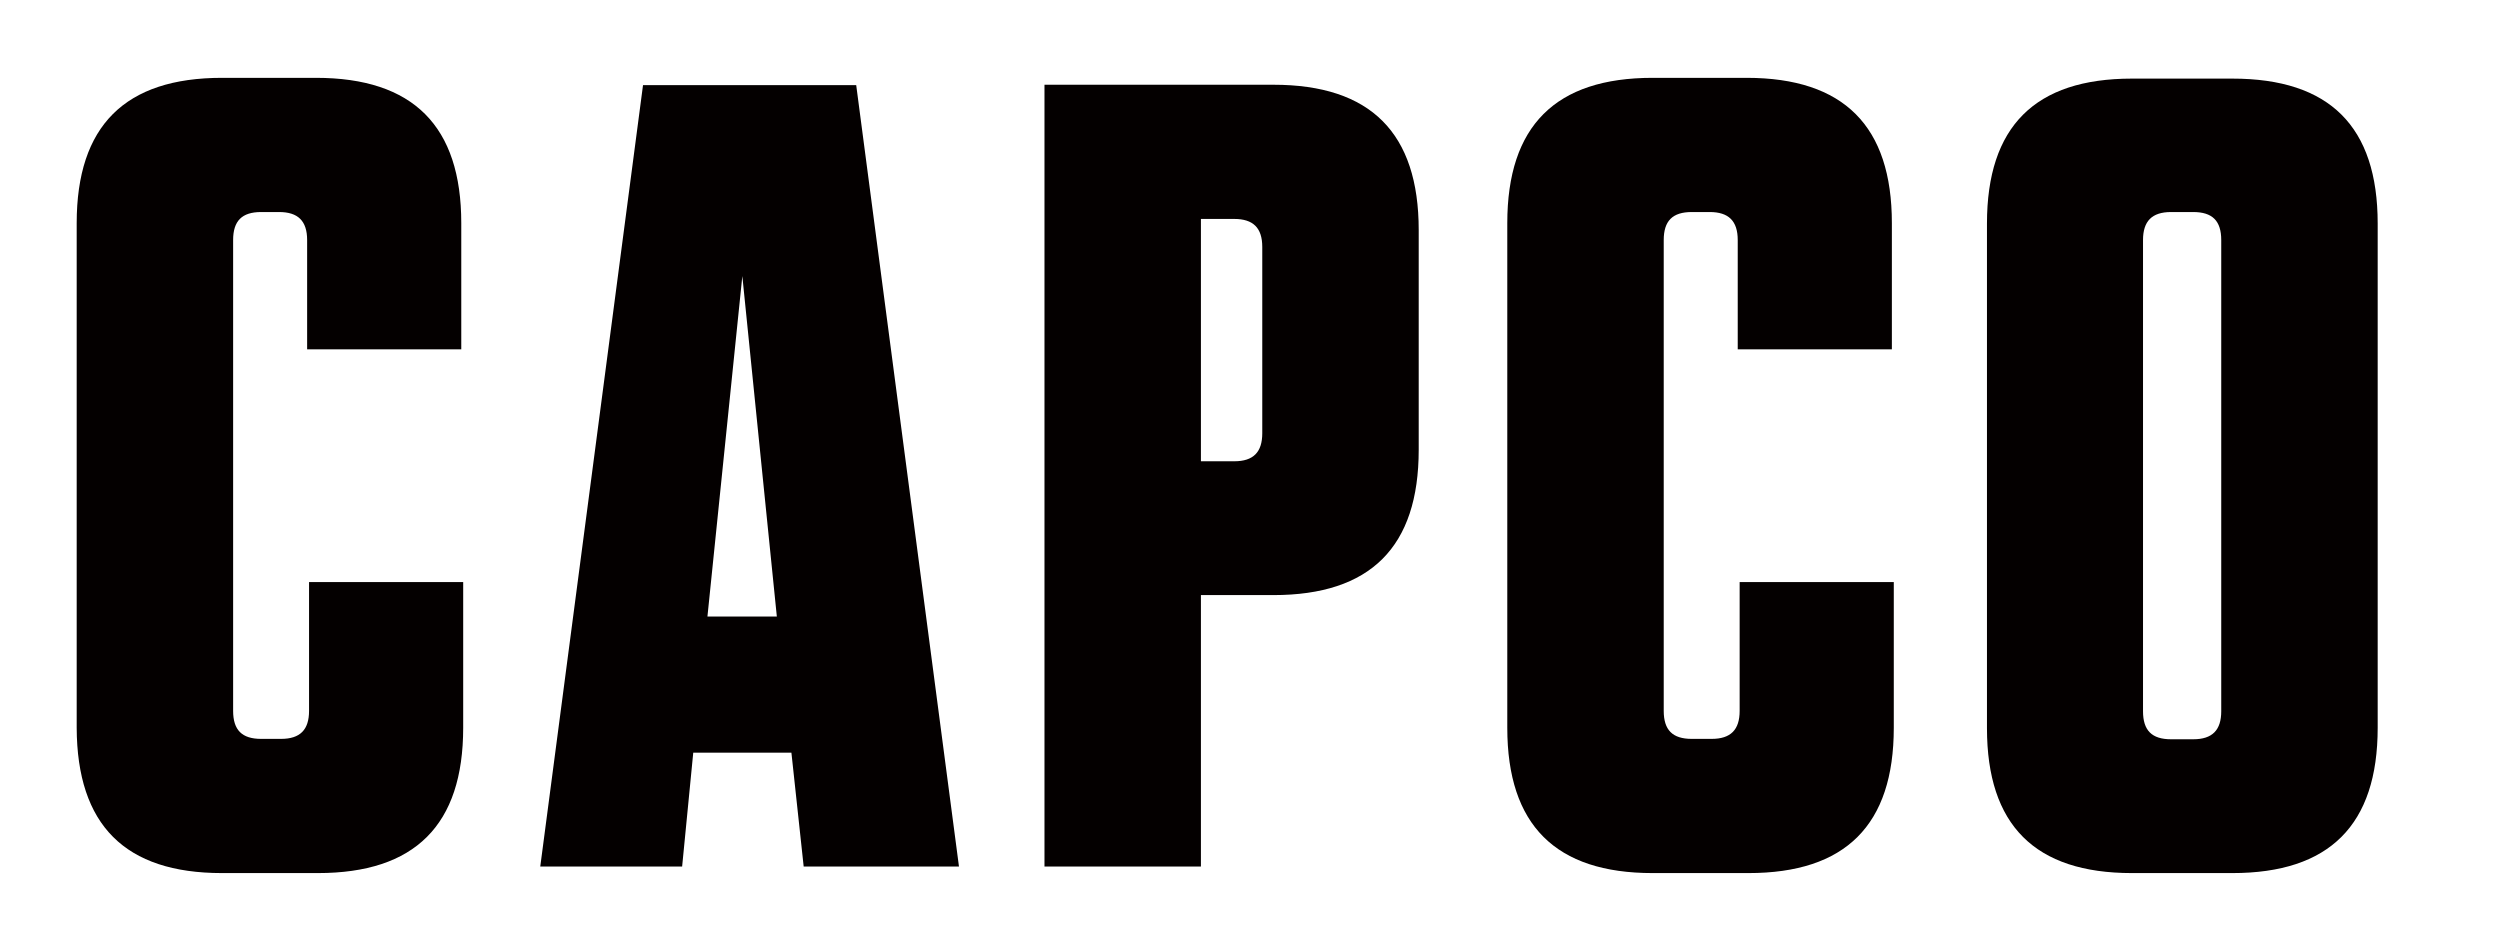
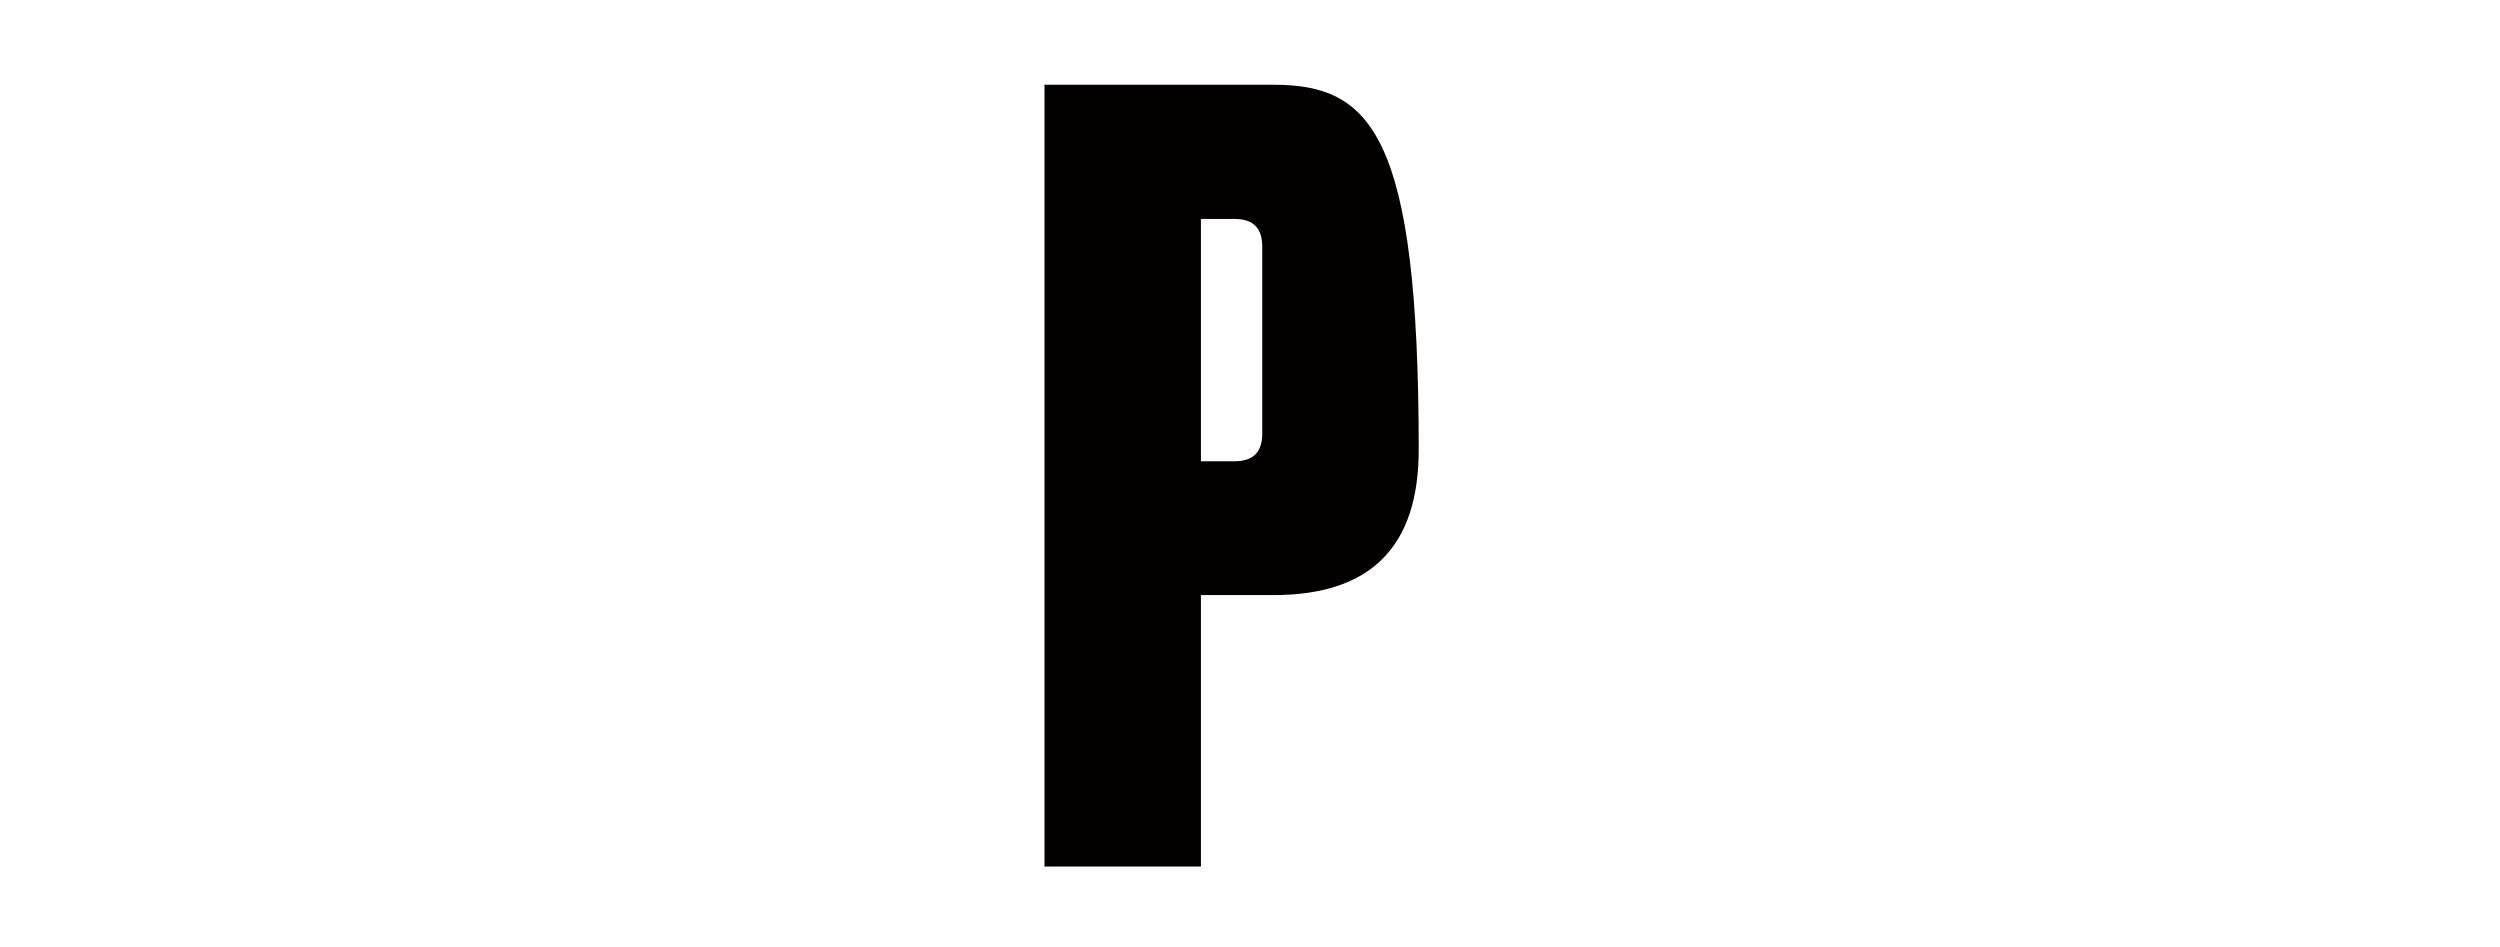
<svg xmlns="http://www.w3.org/2000/svg" width="652" height="247" viewBox="0 0 652 247" fill="none">
-   <path d="M556 227.7H582.2C607.5 227.7 620.1 215.2 620.1 189.8V58.3C620.1 33 607.6 20.5 582.2 20.5H556C530.7 20.5 518.2 33 518.2 58.3V189.9C518.2 215.2 530.7 227.7 556 227.7ZM558.9 62.6C558.9 57.7 561.2 55.3 566.2 55.3H572C577 55.3 579.3 57.6 579.3 62.6V185.5C579.3 190.4 577 192.8 572 192.8H566.2C561.2 192.8 558.9 190.5 558.9 185.5V62.6Z" fill="#040000" />
-   <path d="M431 227.7H456C481.3 227.7 493.9 215.2 493.9 189.8V151.8H453.7V185.4C453.7 190.3 451.4 192.7 446.4 192.7H441.2C436.2 192.7 433.9 190.4 433.9 185.4V62.6C433.9 57.6 436.2 55.3 441.2 55.3H445.9C450.8 55.3 453.2 57.6 453.2 62.6V91.1H493.4V58.2C493.4 32.9 480.9 20.3 455.5 20.3H431C405.7 20.3 393.1 32.8 393.1 58.2V189.8C393.1 215.2 405.7 227.7 431 227.7Z" fill="#040000" />
-   <path d="M180.8 196.3H206.4L209.6 226H250.1L223.3 22.2H167.7L140.9 226H177.9L180.8 196.3ZM193.6 72L202.6 160.8H184.5L193.6 72Z" fill="#040000" />
-   <path d="M313.2 155.2H332.1C357.4 155.2 370 142.7 370 117.3V60C370 34.7 357.5 22.1 332.1 22.1H272.4V226H313.2V155.2ZM313.2 57.1H321.9C326.8 57.1 329.2 59.4 329.2 64.4V113C329.2 117.9 326.9 120.3 321.9 120.3H313.2V57.1Z" fill="#040000" />
-   <path d="M57.9 227.7H82.9C108.2 227.7 120.8 215.2 120.8 189.8V151.8H80.6V185.4C80.6 190.3 78.3 192.7 73.3 192.7H68.1C63.1 192.7 60.8 190.4 60.8 185.4V62.6C60.8 57.6 63.1 55.3 68.1 55.3H72.8C77.7 55.3 80.1 57.6 80.1 62.6V91.1H120.3V58.2C120.3 32.9 107.8 20.3 82.4 20.3H57.9C32.6 20.3 20 32.8 20 58.2V189.8C20.1 215.2 32.6 227.7 57.9 227.7Z" fill="#040000" />
+   <path d="M313.2 155.2H332.1C357.4 155.2 370 142.7 370 117.3C370 34.7 357.5 22.1 332.1 22.1H272.4V226H313.2V155.2ZM313.2 57.1H321.9C326.8 57.1 329.2 59.4 329.2 64.4V113C329.2 117.9 326.9 120.3 321.9 120.3H313.2V57.1Z" fill="#040000" />
</svg>